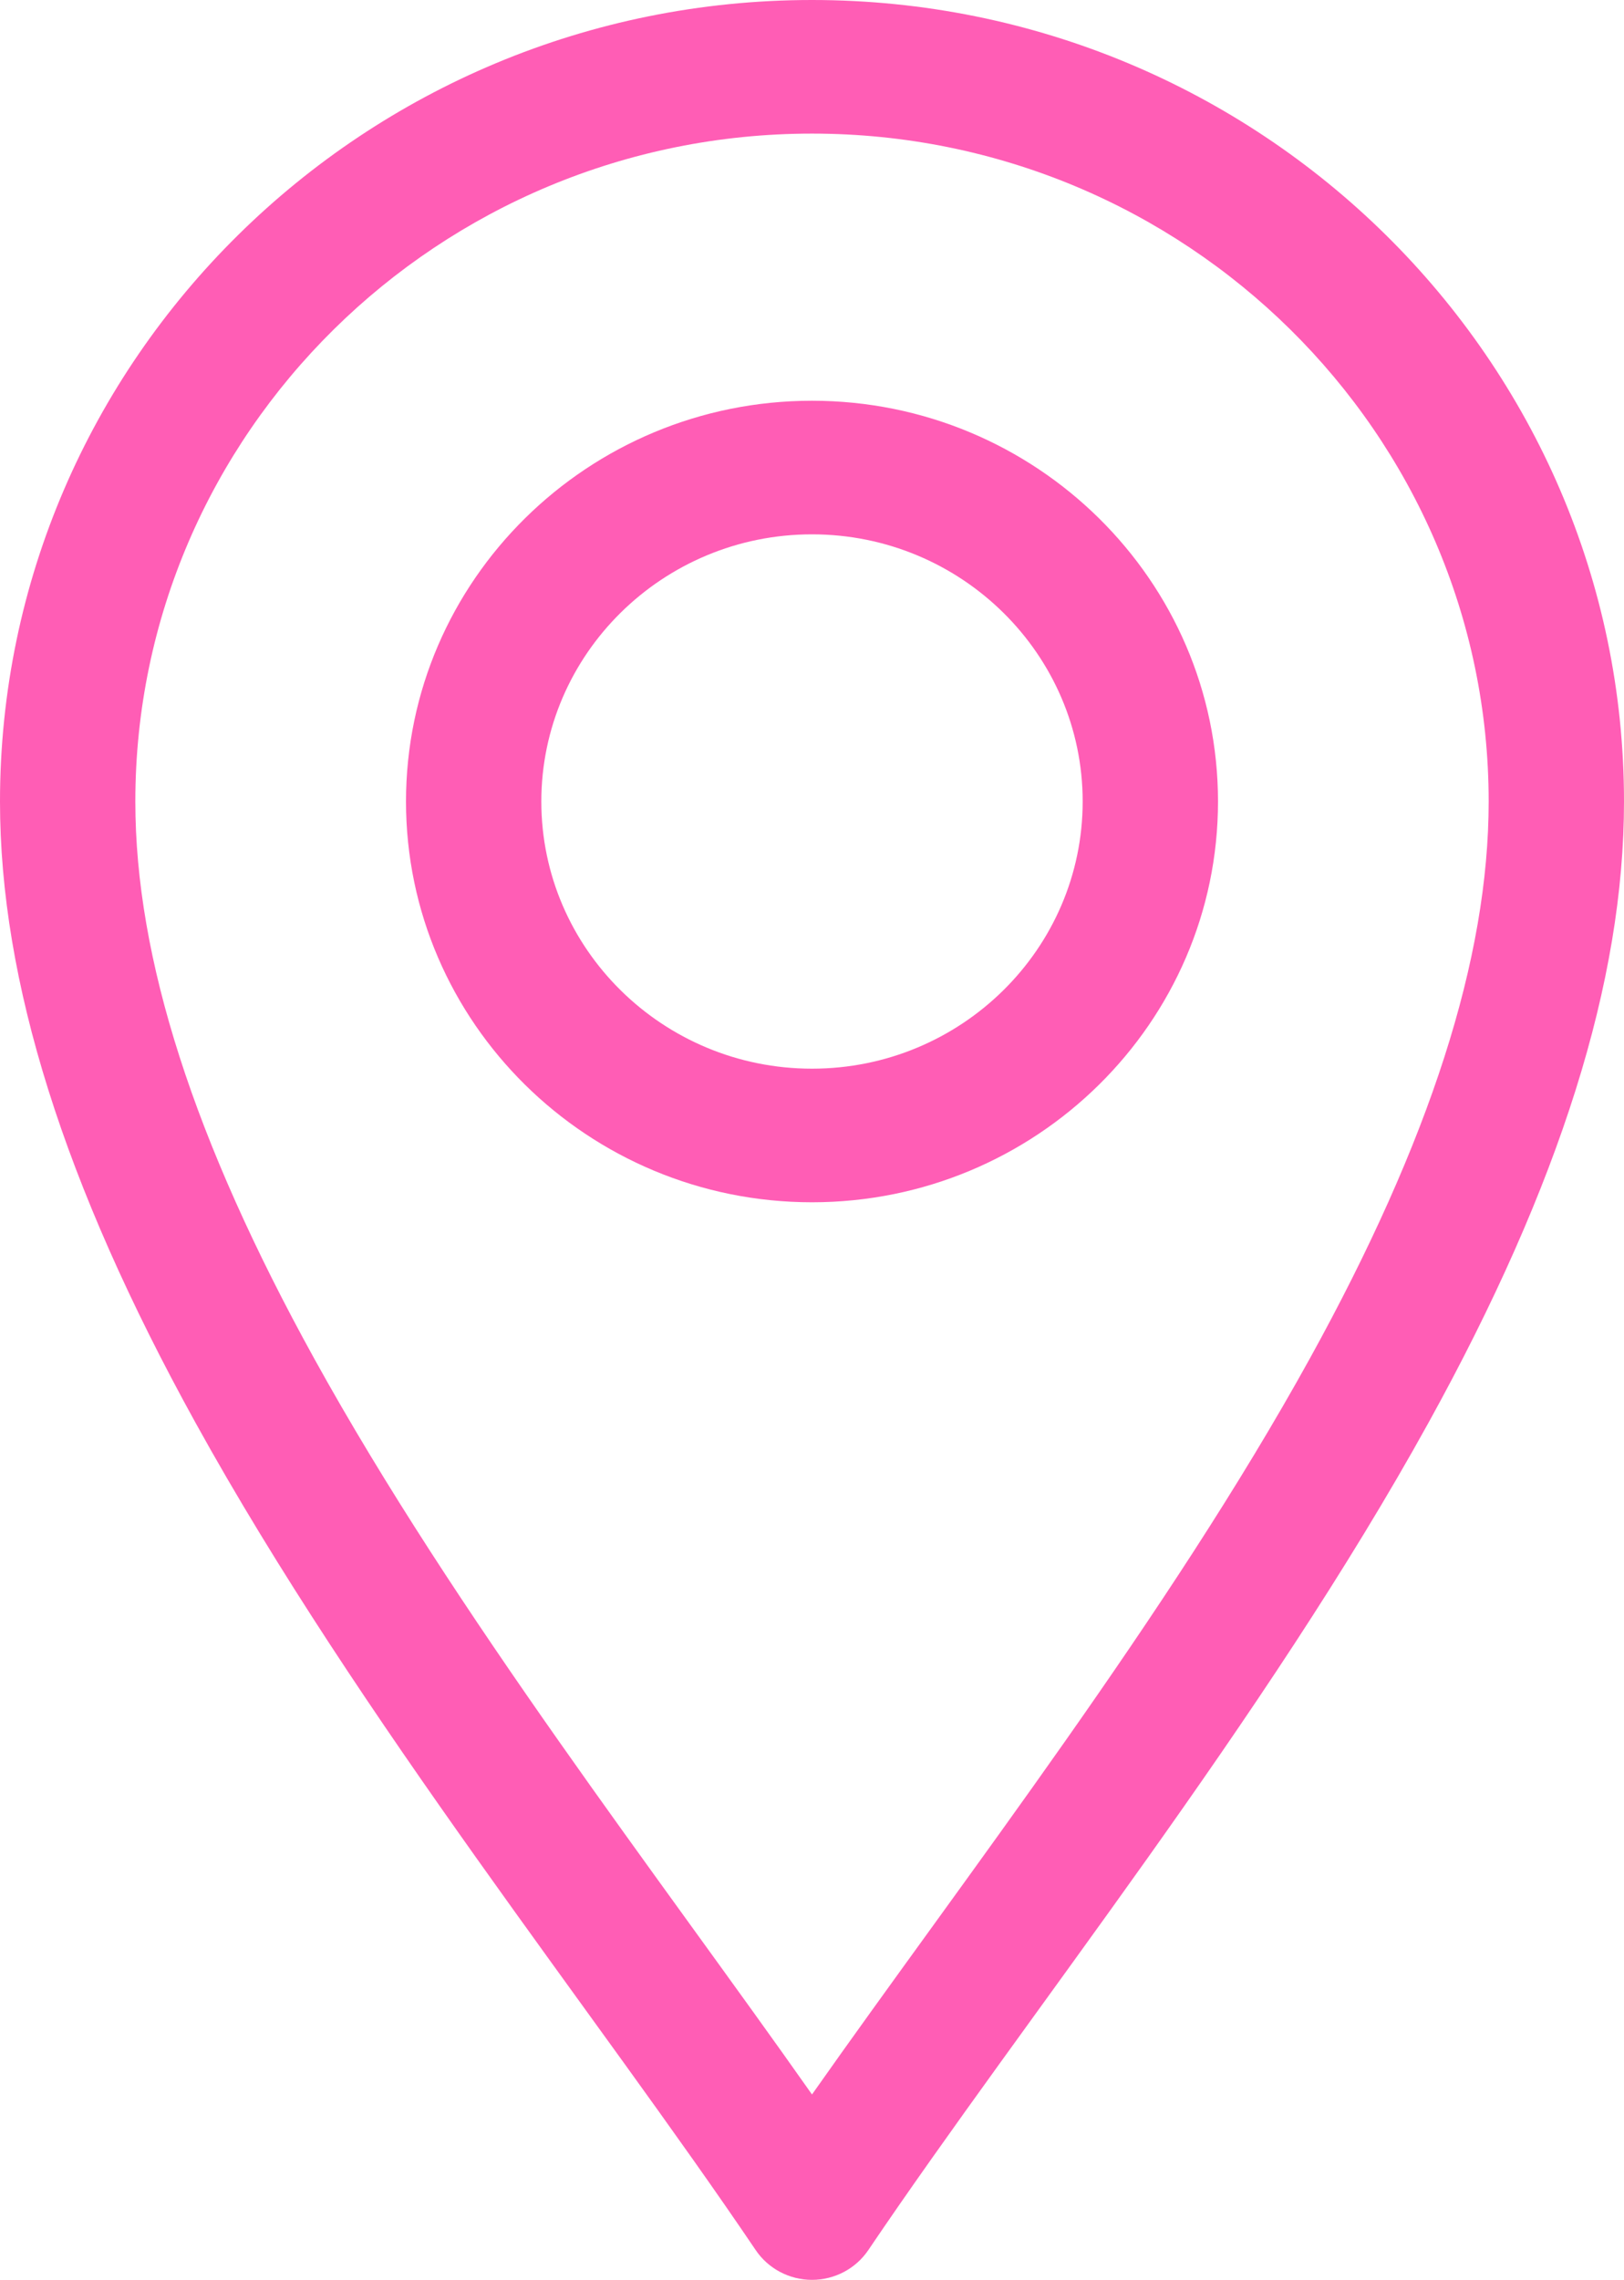
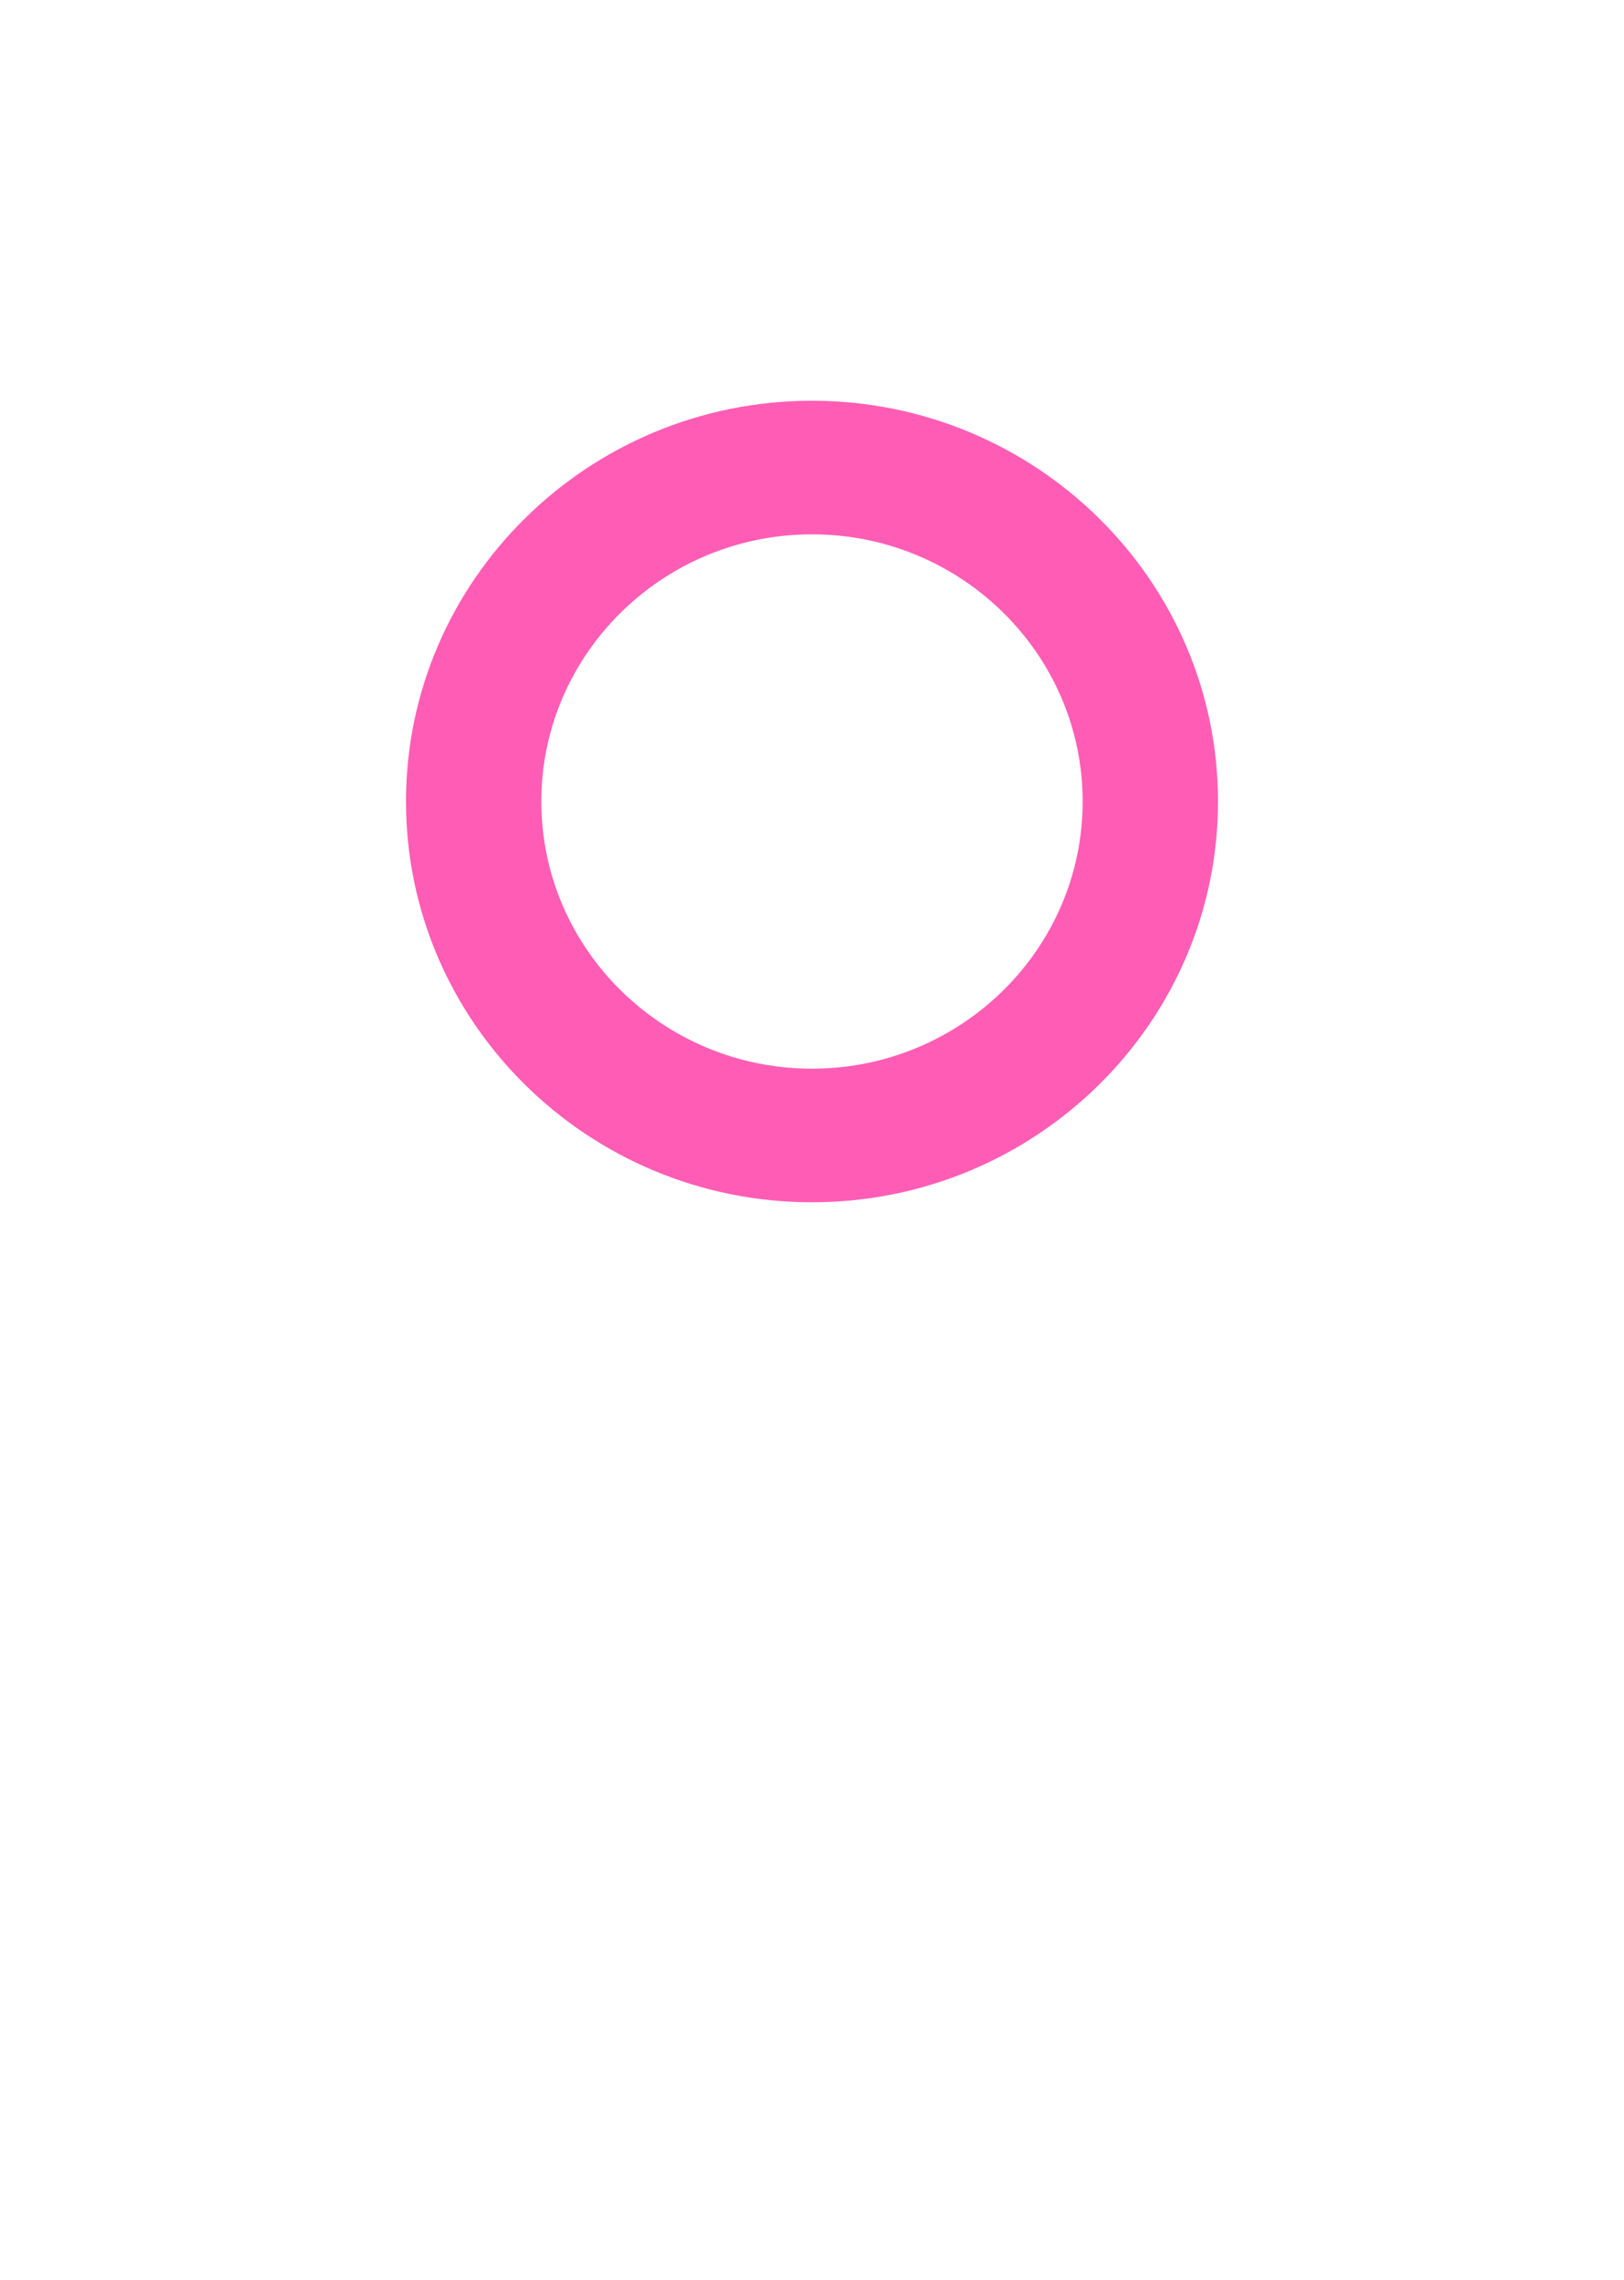
<svg xmlns="http://www.w3.org/2000/svg" width="57" height="80" viewBox="0 0 57 80" fill="none">
-   <path d="M26.524 78.956C26.964 79.608 27.706 80 28.5 80C29.294 80 30.036 79.608 30.476 78.956C36.097 70.636 44.376 60.361 50.145 49.911C54.758 41.556 57 34.429 57 28.125C57 12.617 44.215 0 28.5 0C12.785 0 0 12.617 0 28.125C0 34.429 2.242 41.556 6.855 49.911C12.62 60.353 20.915 70.654 26.524 78.956ZM28.5 4.688C41.596 4.688 52.25 15.202 52.25 28.125C52.25 33.626 50.197 40.018 45.974 47.669C41.001 56.676 33.904 65.814 28.5 73.495C23.096 65.815 16 56.677 11.027 47.669C6.803 40.018 4.75 33.626 4.75 28.125C4.75 15.202 15.404 4.688 28.5 4.688Z" fill="#FF5DB5" />
  <path d="M28.5 42.188C36.357 42.188 42.75 35.879 42.75 28.125C42.75 20.371 36.357 14.062 28.5 14.062C20.642 14.062 14.25 20.371 14.25 28.125C14.25 35.879 20.642 42.188 28.5 42.188ZM28.5 18.75C33.738 18.75 38 22.956 38 28.125C38 33.294 33.738 37.5 28.5 37.5C23.262 37.5 19 33.294 19 28.125C19 22.956 23.262 18.75 28.5 18.75Z" fill="#FF5DB5" />
</svg>